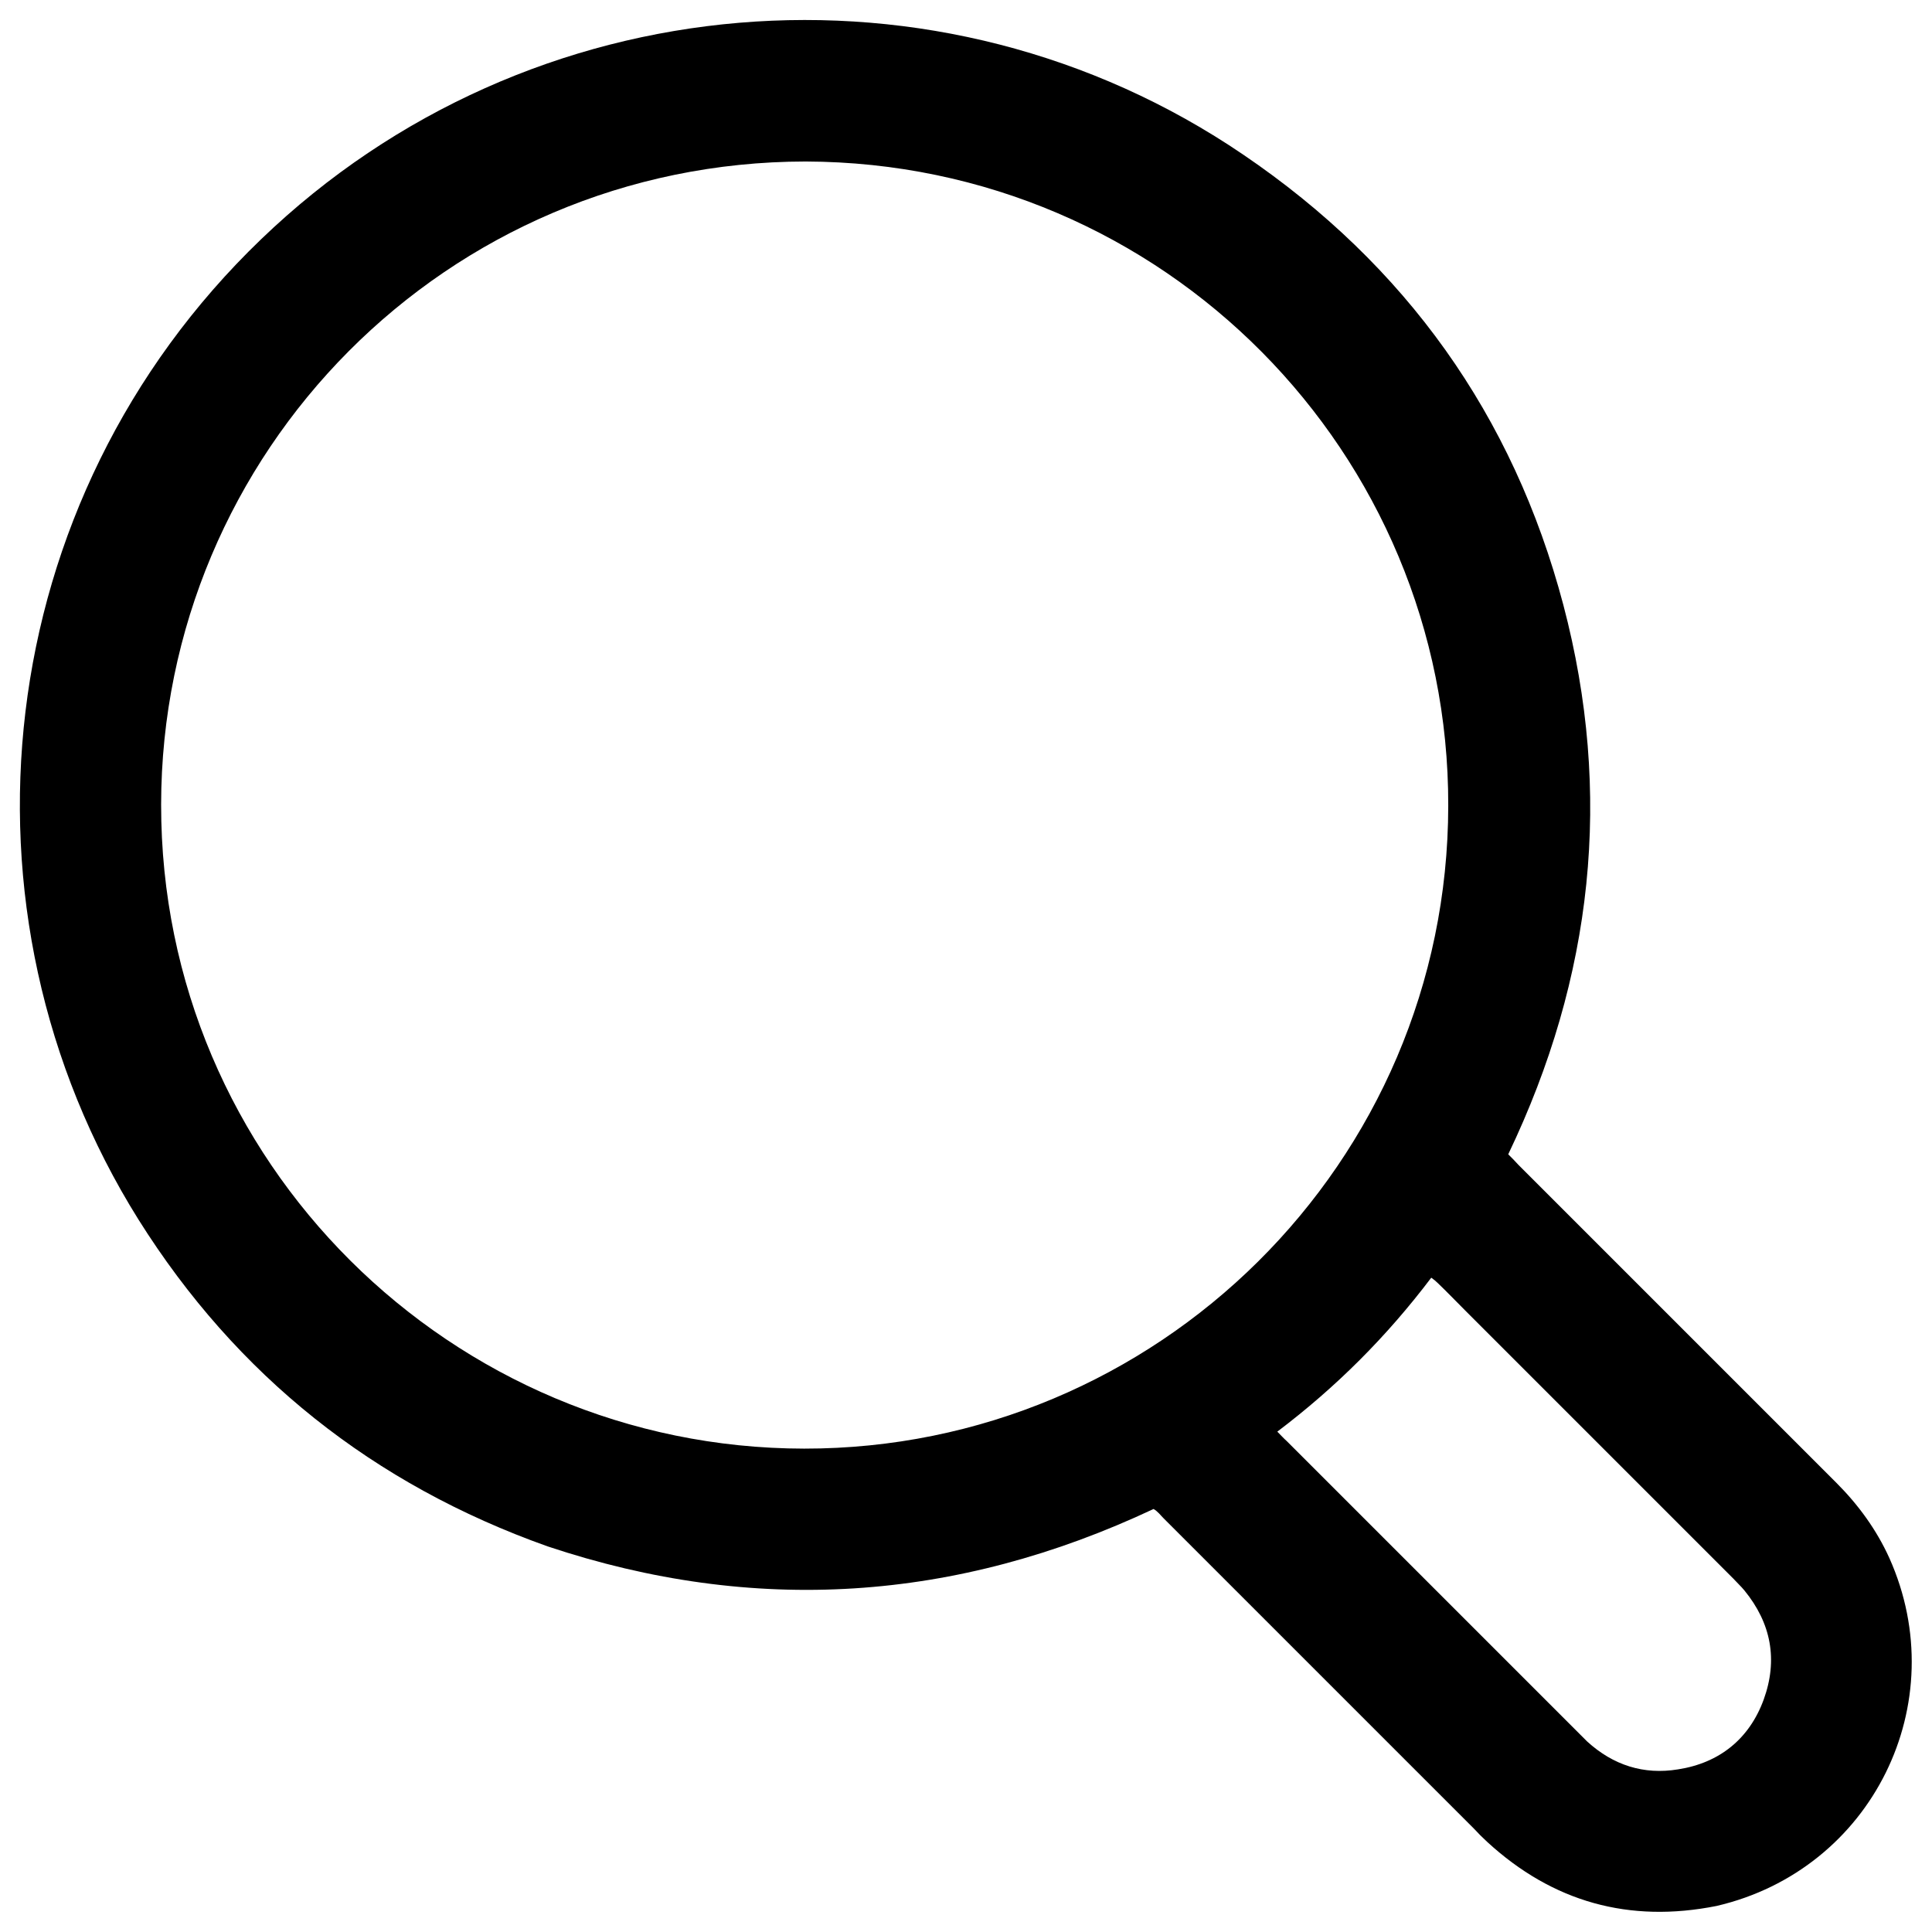
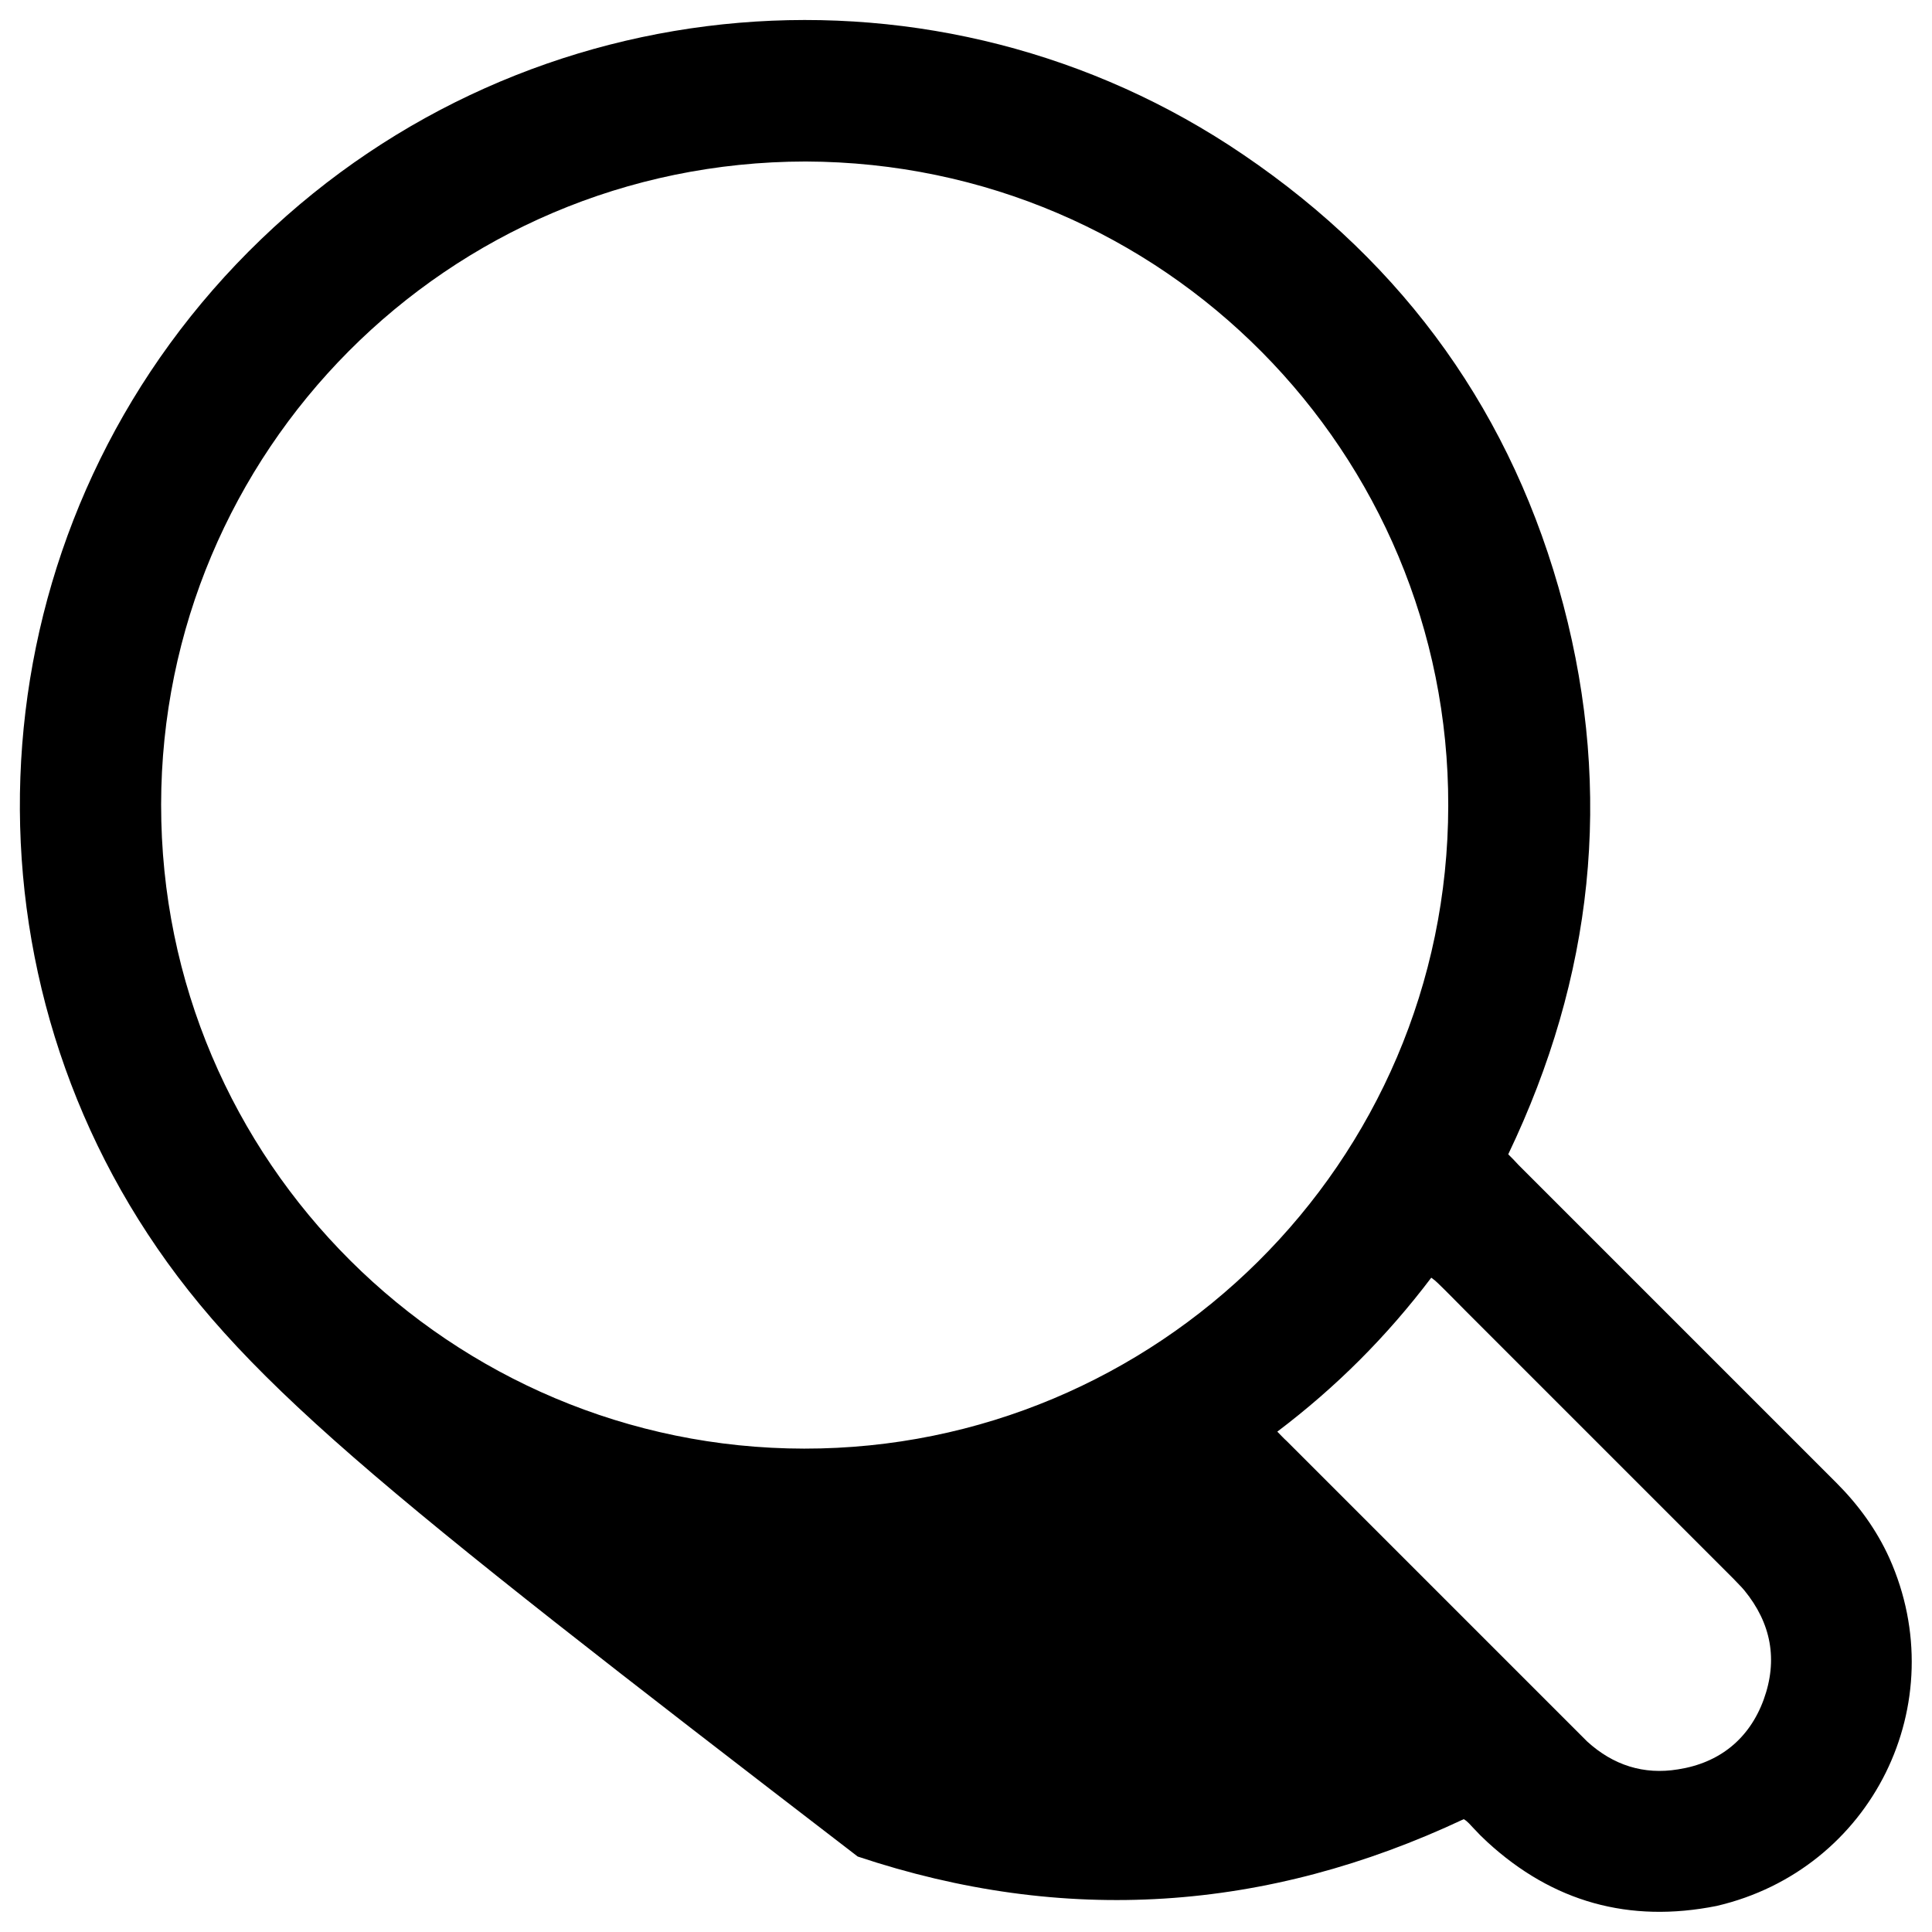
<svg xmlns="http://www.w3.org/2000/svg" version="1.1" id="Capa_1" x="0px" y="0px" viewBox="0 0 512 512" style="enable-background:new 0 0 512 512;" xml:space="preserve">
  <g>
-     <path d="M399.7,305.9c1,1,1.9,1.9,2.7,2.8c28.1,28.1,56.1,56.1,84.2,84.2c5.9,5.9,10.7,12.5,14.1,20c17.2,38.4-4.5,82.6-45.8,92.2   c-23.1,4.6-43.4-1-60.8-17c-1.2-1.1-2.4-2.3-3.5-3.5c-27.4-27.4-54.8-54.8-82.2-82.2c-0.9-0.9-1.6-1.9-2.7-2.5   c-52.3,24.6-105.8,28.2-160.6,9.9C99,393.4,62.7,364.6,36.7,323.2C-14.5,241.4-2.8,132.6,69.2,63.4C140.3-5,249.1-13.7,329.5,41   c43,29.2,71.5,69,84.8,119.3C427.5,210.4,422.2,258.9,399.7,305.9z M213.5,42.8C118.2,42.9,42.8,120,42.7,213.2   c-0.1,94.8,77,170.6,170.4,170.7c93.3,0.1,170.6-75.5,170.7-170.4C384,120.2,308.6,43.1,213.5,42.8z M338.5,379.4   c1,1,1.7,1.8,2.5,2.5c25.9,25.9,51.7,51.7,77.6,77.6c0.7,0.7,1.3,1.3,2,2c6.9,6.3,15,8.9,24.1,7.4c11-1.7,18.9-8.1,22.7-18.5   c3.8-10.5,2-20.2-5.1-28.9c-0.9-1.1-2-2.1-3-3.2c-23.7-23.7-47.3-47.3-71-71c-2.4-2.4-4.8-4.9-7.3-7.3c-0.5-0.5-1-0.9-1.7-1.4   C367.5,354.2,354.1,367.6,338.5,379.4z" />
+     <path d="M399.7,305.9c1,1,1.9,1.9,2.7,2.8c28.1,28.1,56.1,56.1,84.2,84.2c5.9,5.9,10.7,12.5,14.1,20c17.2,38.4-4.5,82.6-45.8,92.2   c-23.1,4.6-43.4-1-60.8-17c-1.2-1.1-2.4-2.3-3.5-3.5c-0.9-0.9-1.6-1.9-2.7-2.5   c-52.3,24.6-105.8,28.2-160.6,9.9C99,393.4,62.7,364.6,36.7,323.2C-14.5,241.4-2.8,132.6,69.2,63.4C140.3-5,249.1-13.7,329.5,41   c43,29.2,71.5,69,84.8,119.3C427.5,210.4,422.2,258.9,399.7,305.9z M213.5,42.8C118.2,42.9,42.8,120,42.7,213.2   c-0.1,94.8,77,170.6,170.4,170.7c93.3,0.1,170.6-75.5,170.7-170.4C384,120.2,308.6,43.1,213.5,42.8z M338.5,379.4   c1,1,1.7,1.8,2.5,2.5c25.9,25.9,51.7,51.7,77.6,77.6c0.7,0.7,1.3,1.3,2,2c6.9,6.3,15,8.9,24.1,7.4c11-1.7,18.9-8.1,22.7-18.5   c3.8-10.5,2-20.2-5.1-28.9c-0.9-1.1-2-2.1-3-3.2c-23.7-23.7-47.3-47.3-71-71c-2.4-2.4-4.8-4.9-7.3-7.3c-0.5-0.5-1-0.9-1.7-1.4   C367.5,354.2,354.1,367.6,338.5,379.4z" />
  </g>
</svg>